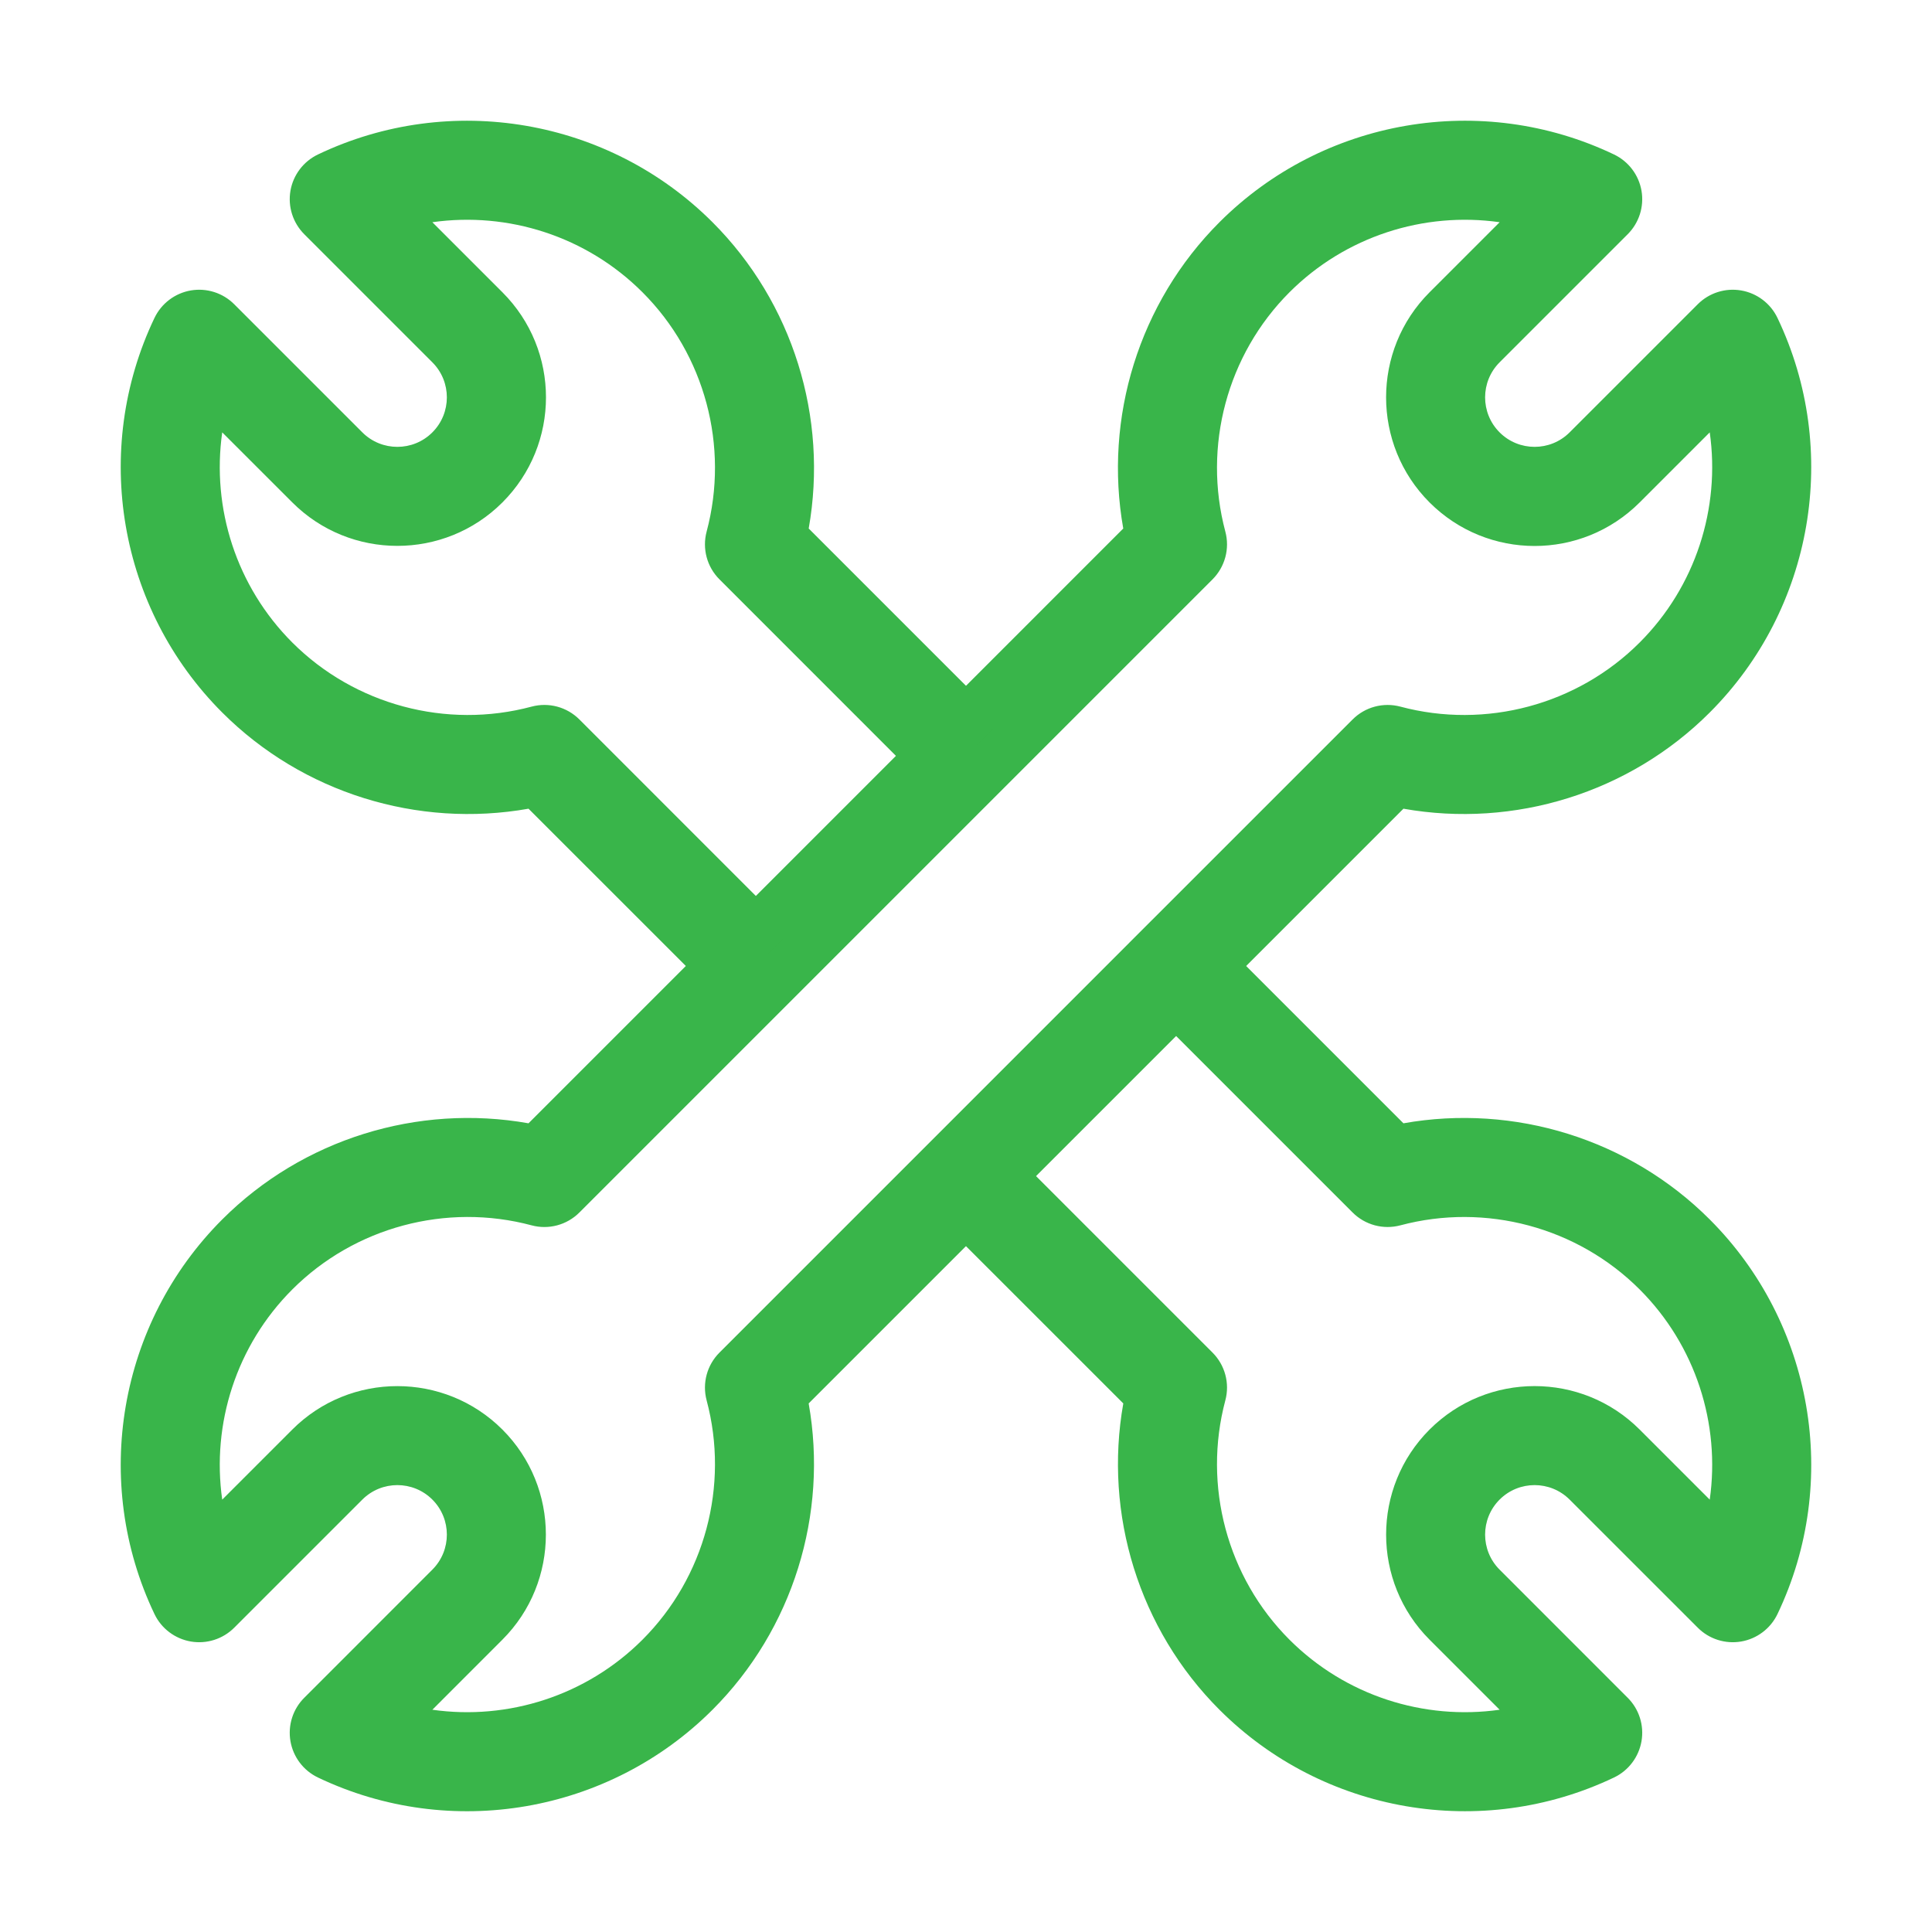
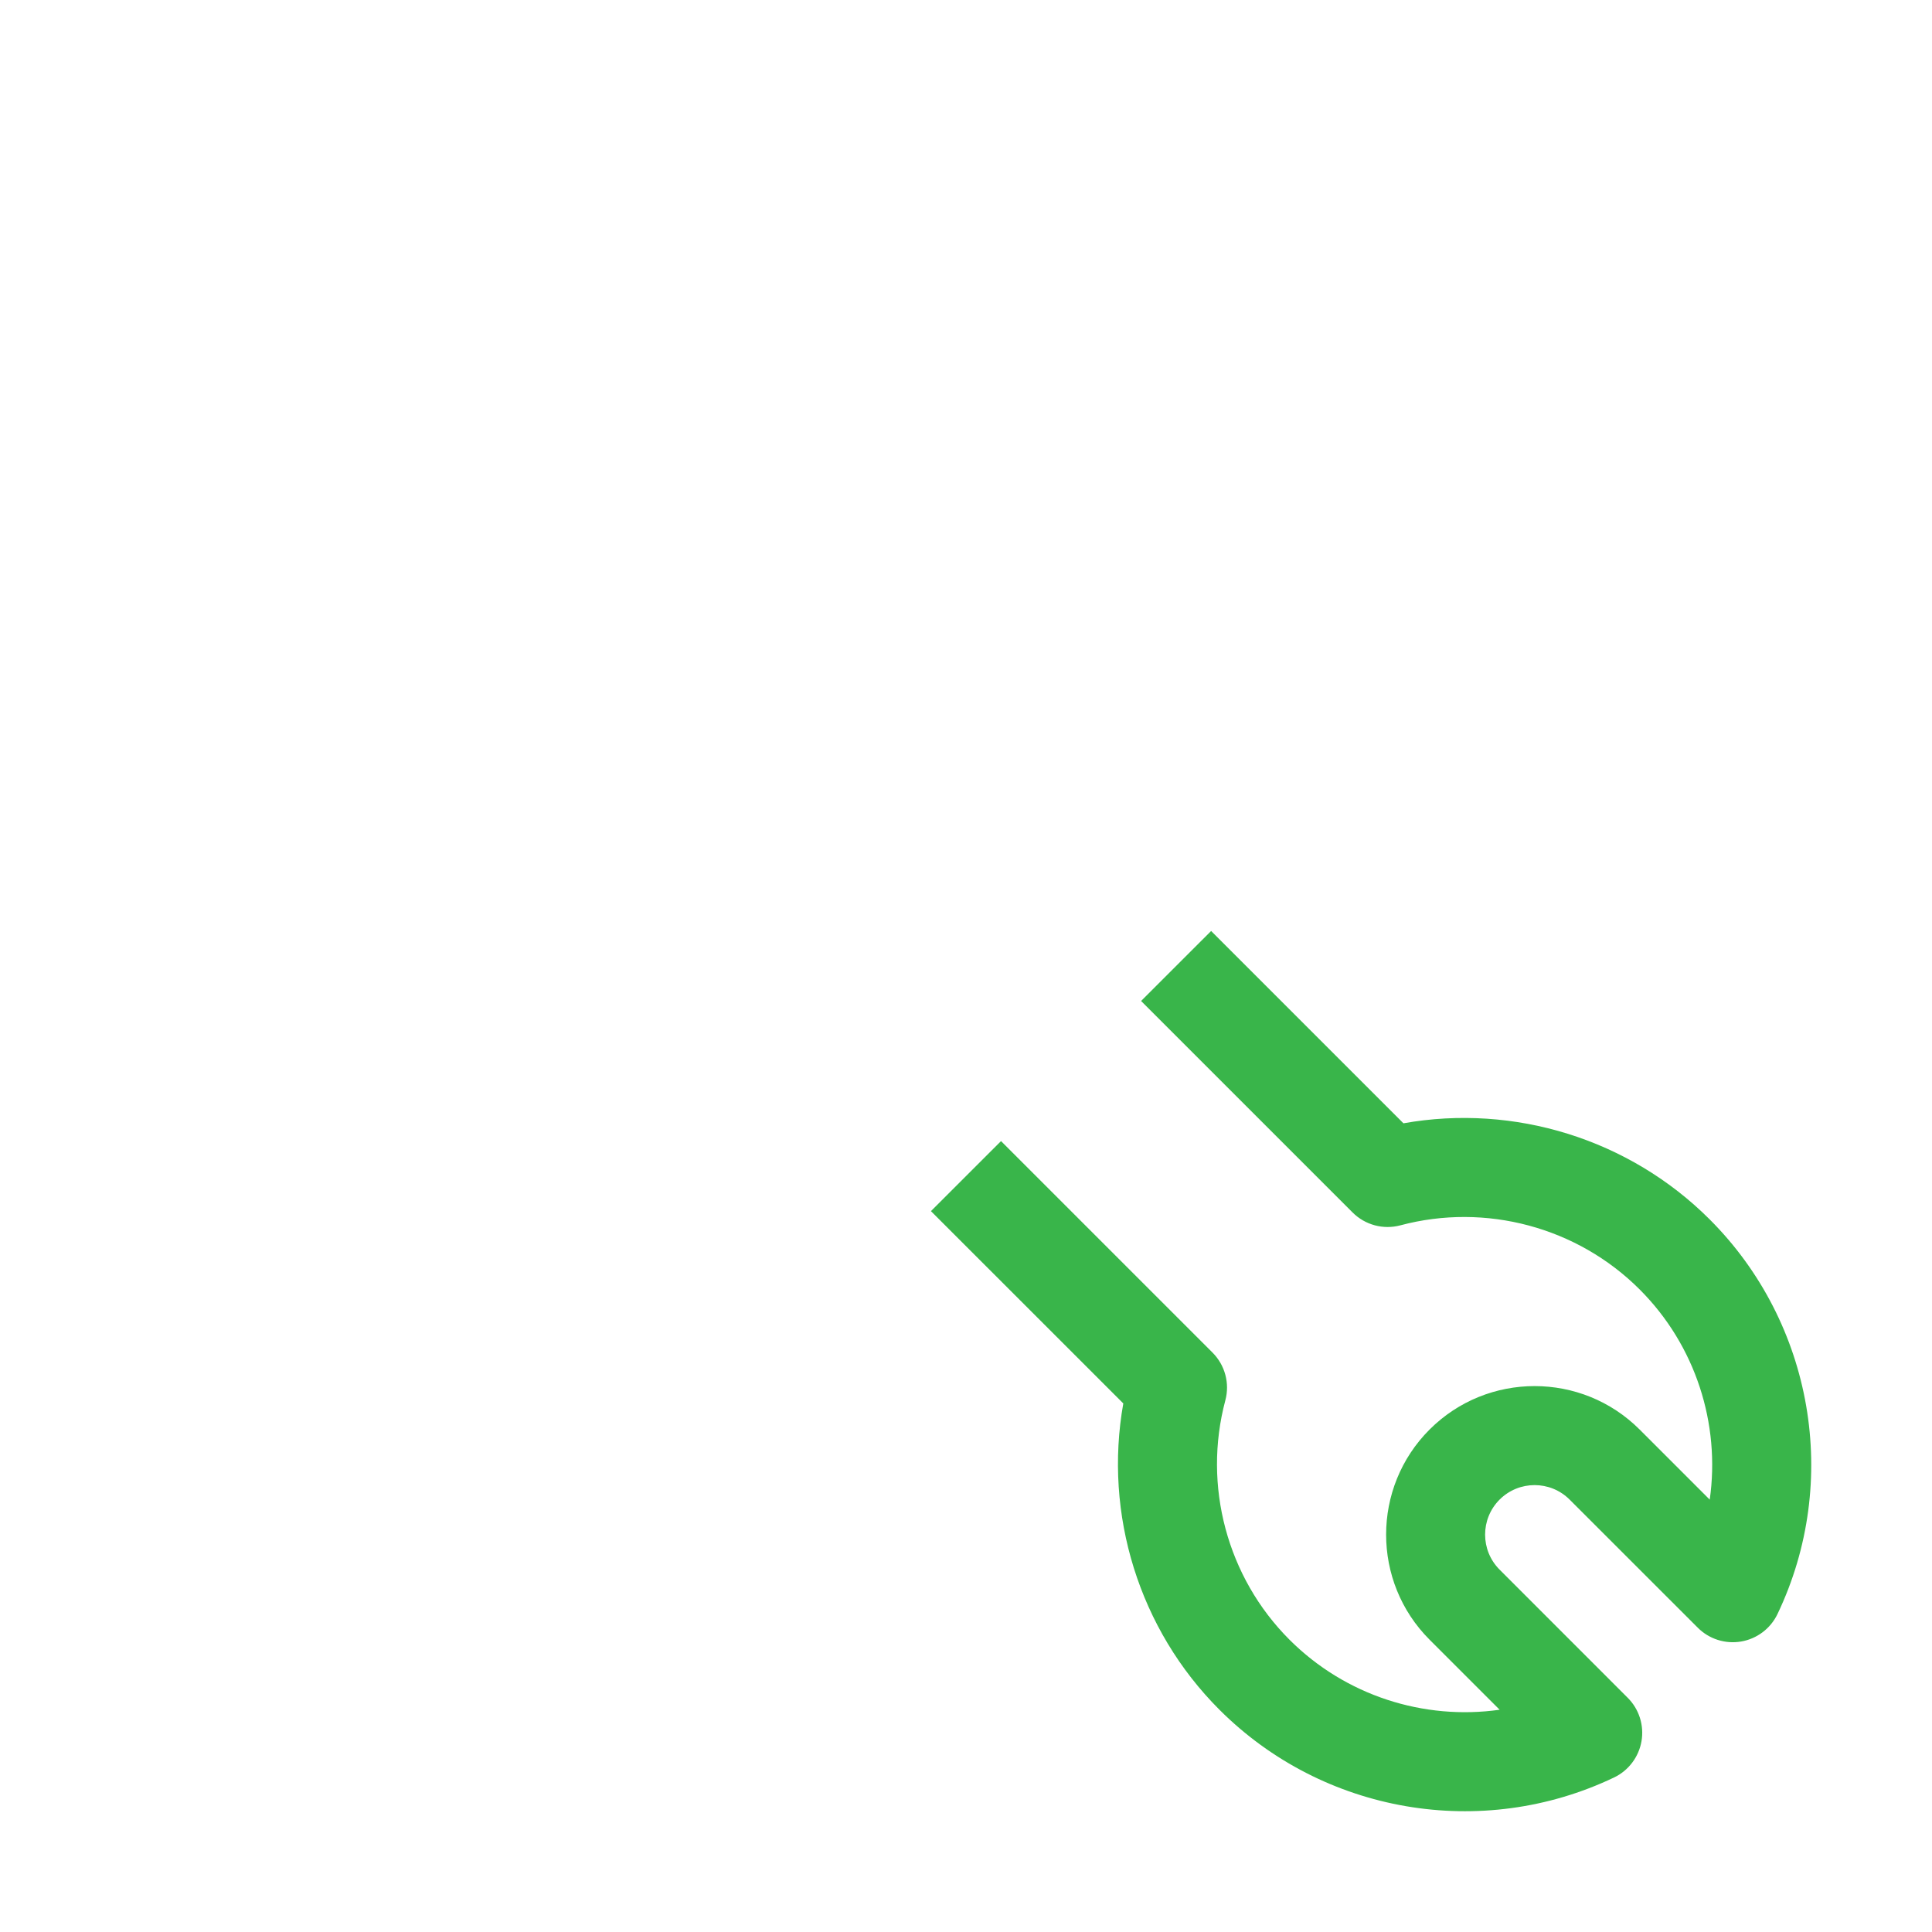
<svg xmlns="http://www.w3.org/2000/svg" width="48" height="48" viewBox="0 0 48 48" fill="none">
-   <path fill-rule="evenodd" clip-rule="evenodd" d="M34.868 20.092C37.623 20.581 40.482 19.698 42.477 17.703C45.055 15.126 45.731 11.186 44.161 7.899C43.989 7.538 43.652 7.284 43.258 7.216C42.864 7.149 42.463 7.276 42.18 7.559L38.997 10.742C38.517 11.222 37.737 11.222 37.257 10.742C36.777 10.262 36.777 9.482 37.257 9.002L40.44 5.819C40.723 5.536 40.85 5.134 40.783 4.741C40.715 4.347 40.461 4.011 40.1 3.838C36.813 2.268 32.873 2.944 30.296 5.522C28.301 7.517 27.418 10.377 27.907 13.131L13.131 27.908C10.376 27.418 7.517 28.301 5.522 30.296C2.944 32.873 2.268 36.813 3.838 40.101C4.01 40.461 4.347 40.715 4.741 40.783C5.134 40.85 5.536 40.723 5.819 40.44L9.002 37.257C9.482 36.777 10.262 36.777 10.742 37.257C11.222 37.737 11.222 38.517 10.742 38.997L7.559 42.181C7.276 42.463 7.149 42.865 7.216 43.258C7.284 43.652 7.538 43.989 7.898 44.161C11.199 45.738 15.137 45.044 17.703 42.477C19.698 40.482 20.581 37.623 20.091 34.868L34.868 20.092ZM17.875 33.605L23.13 28.35L28.35 23.129L33.605 17.875C33.915 17.564 34.368 17.443 34.792 17.556C36.911 18.122 39.189 17.512 40.737 15.963C42.129 14.572 42.745 12.624 42.478 10.742L40.737 12.483C39.294 13.926 36.959 13.925 35.517 12.483C34.077 11.043 34.077 8.701 35.517 7.262L37.258 5.521C35.376 5.254 33.428 5.87 32.036 7.262C30.488 8.811 29.878 11.088 30.443 13.207C30.557 13.632 30.435 14.084 30.124 14.395L24.87 19.649L19.649 24.87L14.394 30.125C14.084 30.435 13.631 30.557 13.207 30.443C11.088 29.877 8.81 30.488 7.262 32.036C5.87 33.428 5.254 35.376 5.521 37.258L7.262 35.517C8.701 34.078 11.043 34.078 12.482 35.517C13.922 36.956 13.922 39.298 12.482 40.737L10.742 42.478C12.623 42.745 14.571 42.129 15.963 40.737C17.511 39.189 18.122 36.911 17.556 34.792C17.443 34.368 17.564 33.915 17.875 33.605Z" fill="#39B54A" />
  <path d="M27.908 34.868C27.418 37.623 28.301 40.483 30.296 42.477C32.873 45.055 36.813 45.731 40.101 44.161C40.461 43.989 40.715 43.652 40.783 43.258C40.85 42.865 40.723 42.463 40.44 42.181L37.257 38.997C36.777 38.517 36.777 37.737 37.257 37.257C37.737 36.777 38.517 36.777 38.997 37.257L42.181 40.44C42.463 40.723 42.865 40.85 43.259 40.783C43.652 40.715 43.989 40.461 44.161 40.101C45.738 36.8 45.044 32.862 42.477 30.296C40.482 28.301 37.623 27.418 34.868 27.908L30.09 23.13L28.35 24.869L33.605 30.124C33.916 30.435 34.368 30.556 34.792 30.443C36.911 29.878 39.189 30.488 40.737 32.036C42.129 33.428 42.745 35.376 42.478 37.258L40.737 35.517C39.298 34.077 36.956 34.077 35.517 35.517C34.078 36.956 34.078 39.298 35.517 40.737L37.258 42.478C35.376 42.745 33.428 42.129 32.036 40.737C30.488 39.189 29.878 36.911 30.443 34.792C30.557 34.368 30.435 33.915 30.125 33.605L24.87 28.35L23.129 30.09L27.908 34.868Z" fill="#39B54A" />
-   <path d="M20.092 13.131C20.581 10.376 19.698 7.517 17.703 5.522C15.126 2.945 11.186 2.268 7.899 3.838C7.538 4.011 7.284 4.347 7.216 4.741C7.149 5.135 7.277 5.536 7.559 5.819L10.742 9.002C11.222 9.482 11.222 10.262 10.742 10.742C10.263 11.222 9.482 11.222 9.002 10.742L5.819 7.559C5.536 7.276 5.134 7.149 4.741 7.216C4.347 7.284 4.011 7.538 3.838 7.899C2.268 11.186 2.944 15.126 5.522 17.703C7.517 19.698 10.377 20.581 13.131 20.092L17.909 24.869L19.649 23.13L14.395 17.875C14.084 17.564 13.632 17.442 13.207 17.556C11.089 18.122 8.811 17.511 7.262 15.963C5.87 14.571 5.254 12.623 5.521 10.742L7.262 12.482C8.701 13.922 11.043 13.922 12.483 12.482C13.925 11.04 13.926 8.705 12.483 7.262L10.742 5.521C12.624 5.254 14.572 5.87 15.963 7.262C17.512 8.81 18.122 11.088 17.556 13.207C17.443 13.631 17.564 14.084 17.875 14.394L23.129 19.649L24.87 17.909L20.092 13.131Z" fill="#39B54A" />
</svg>